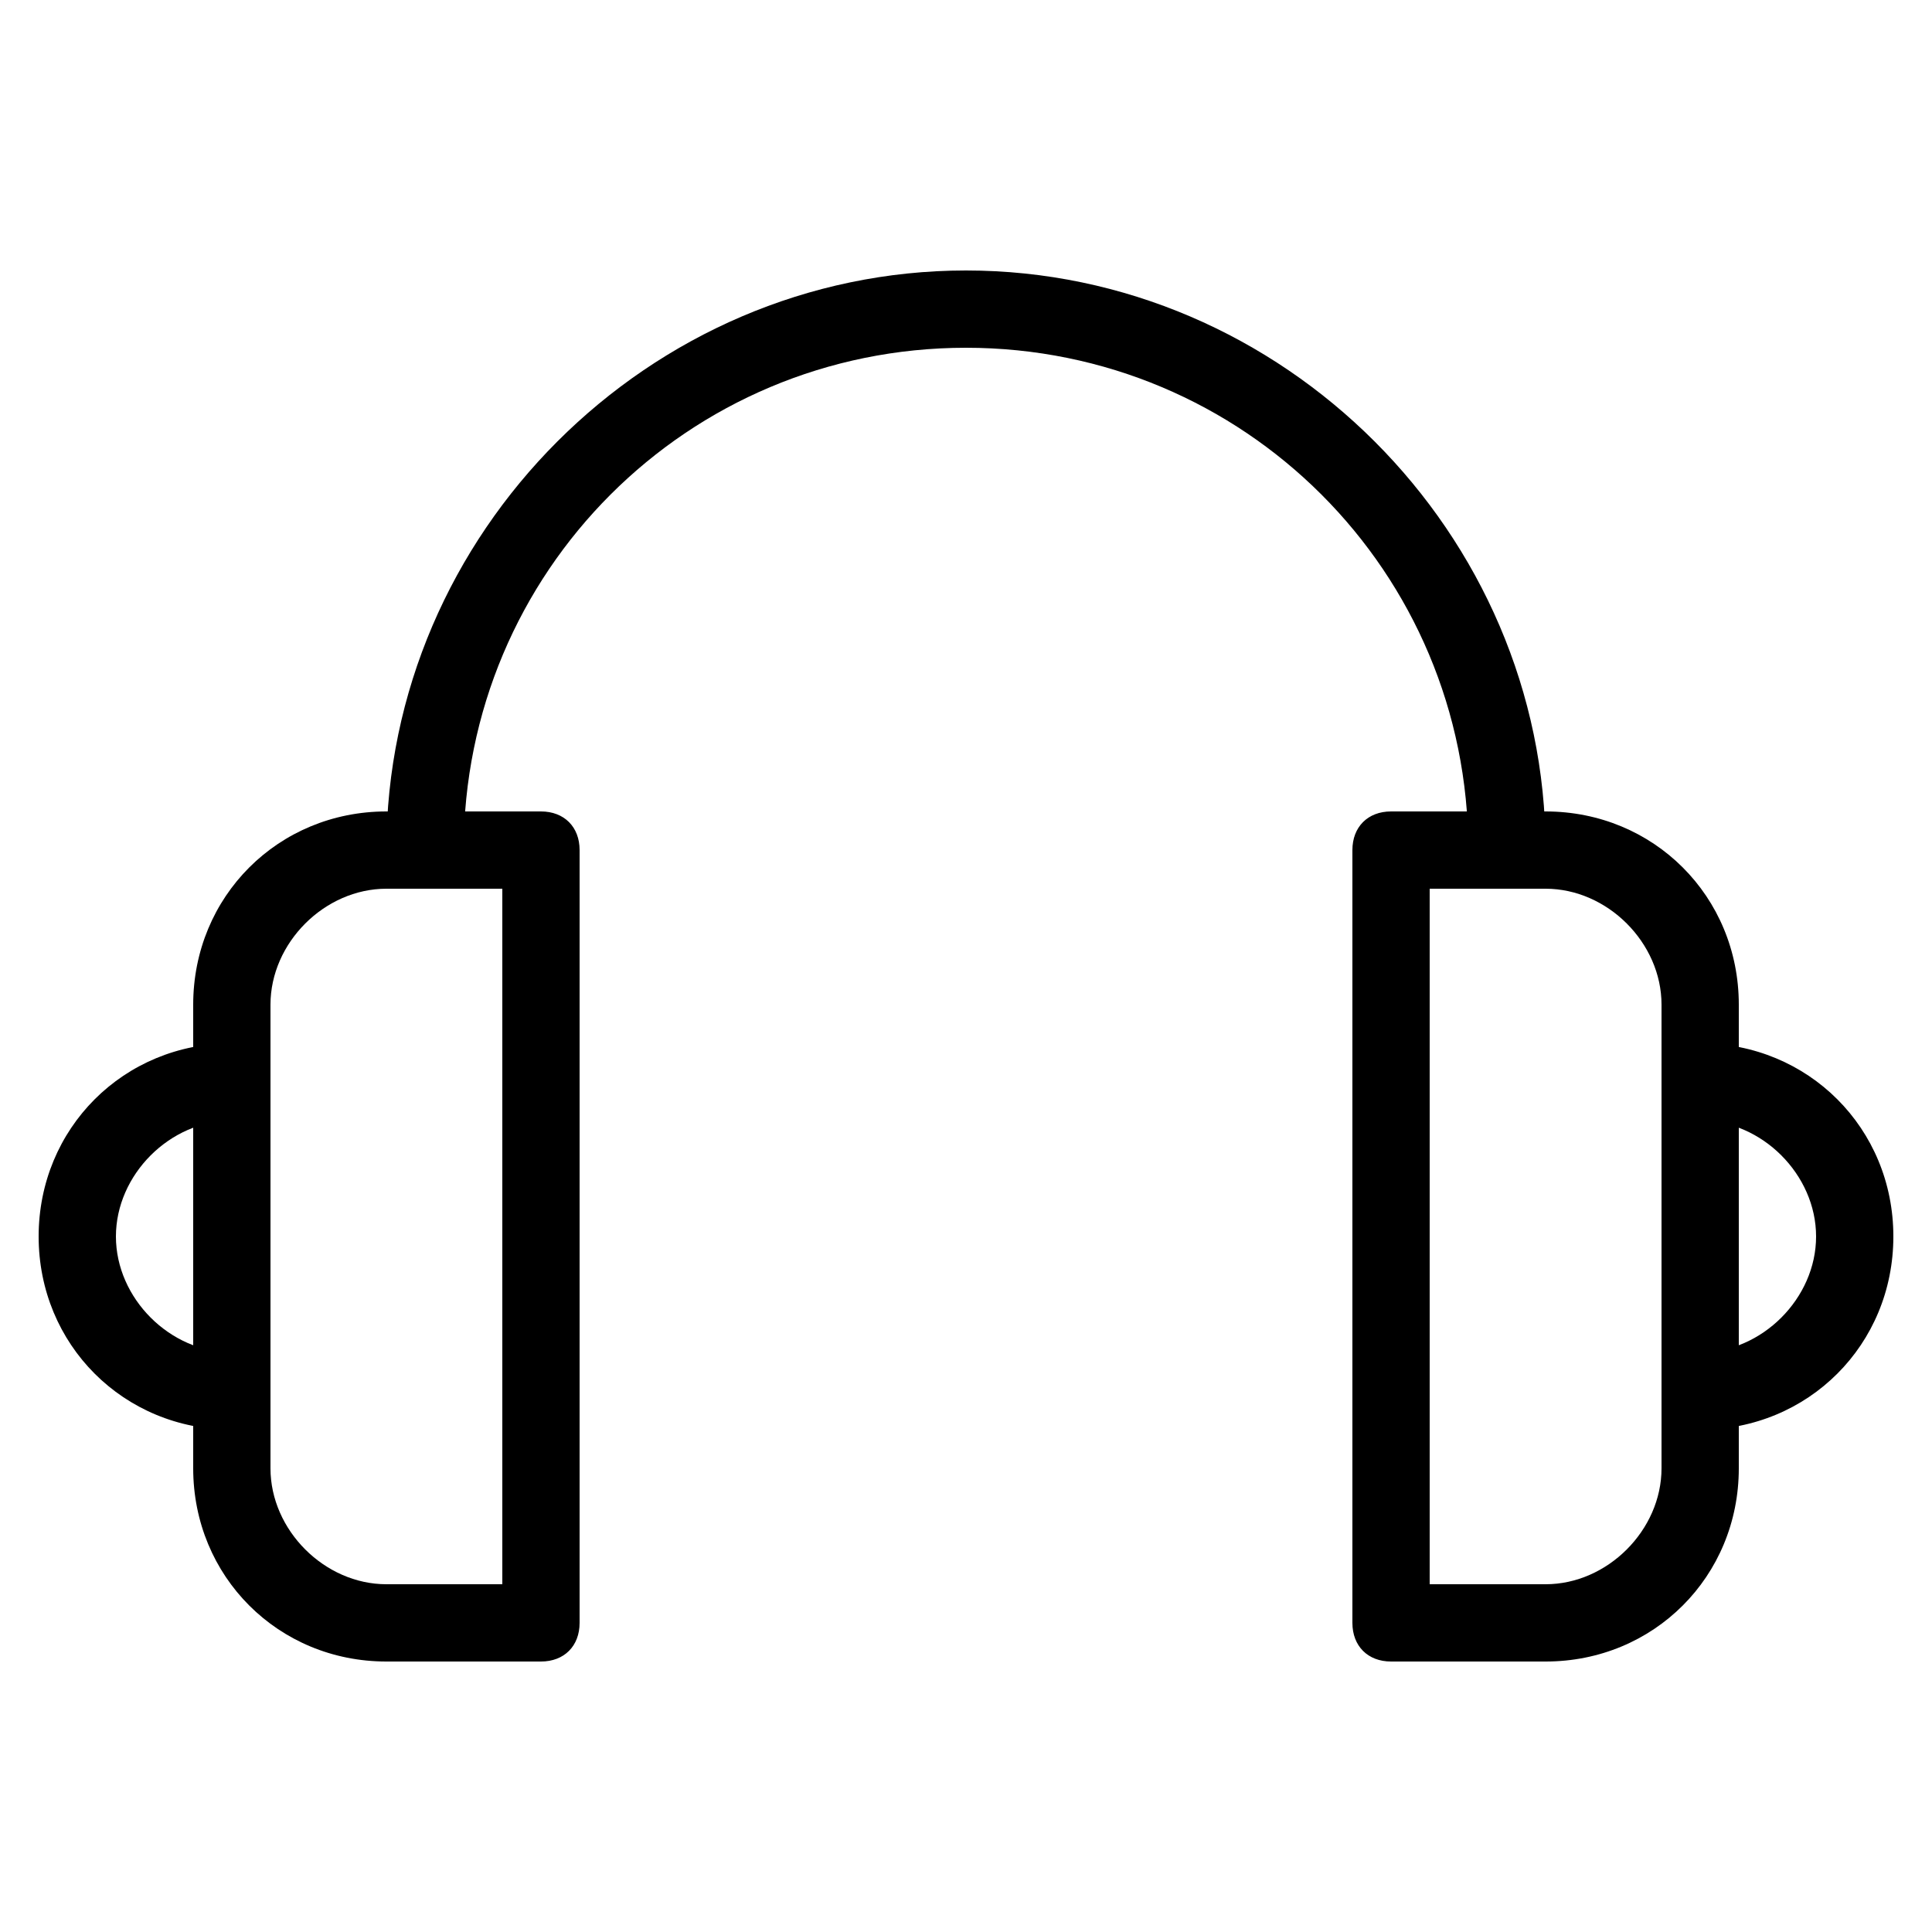
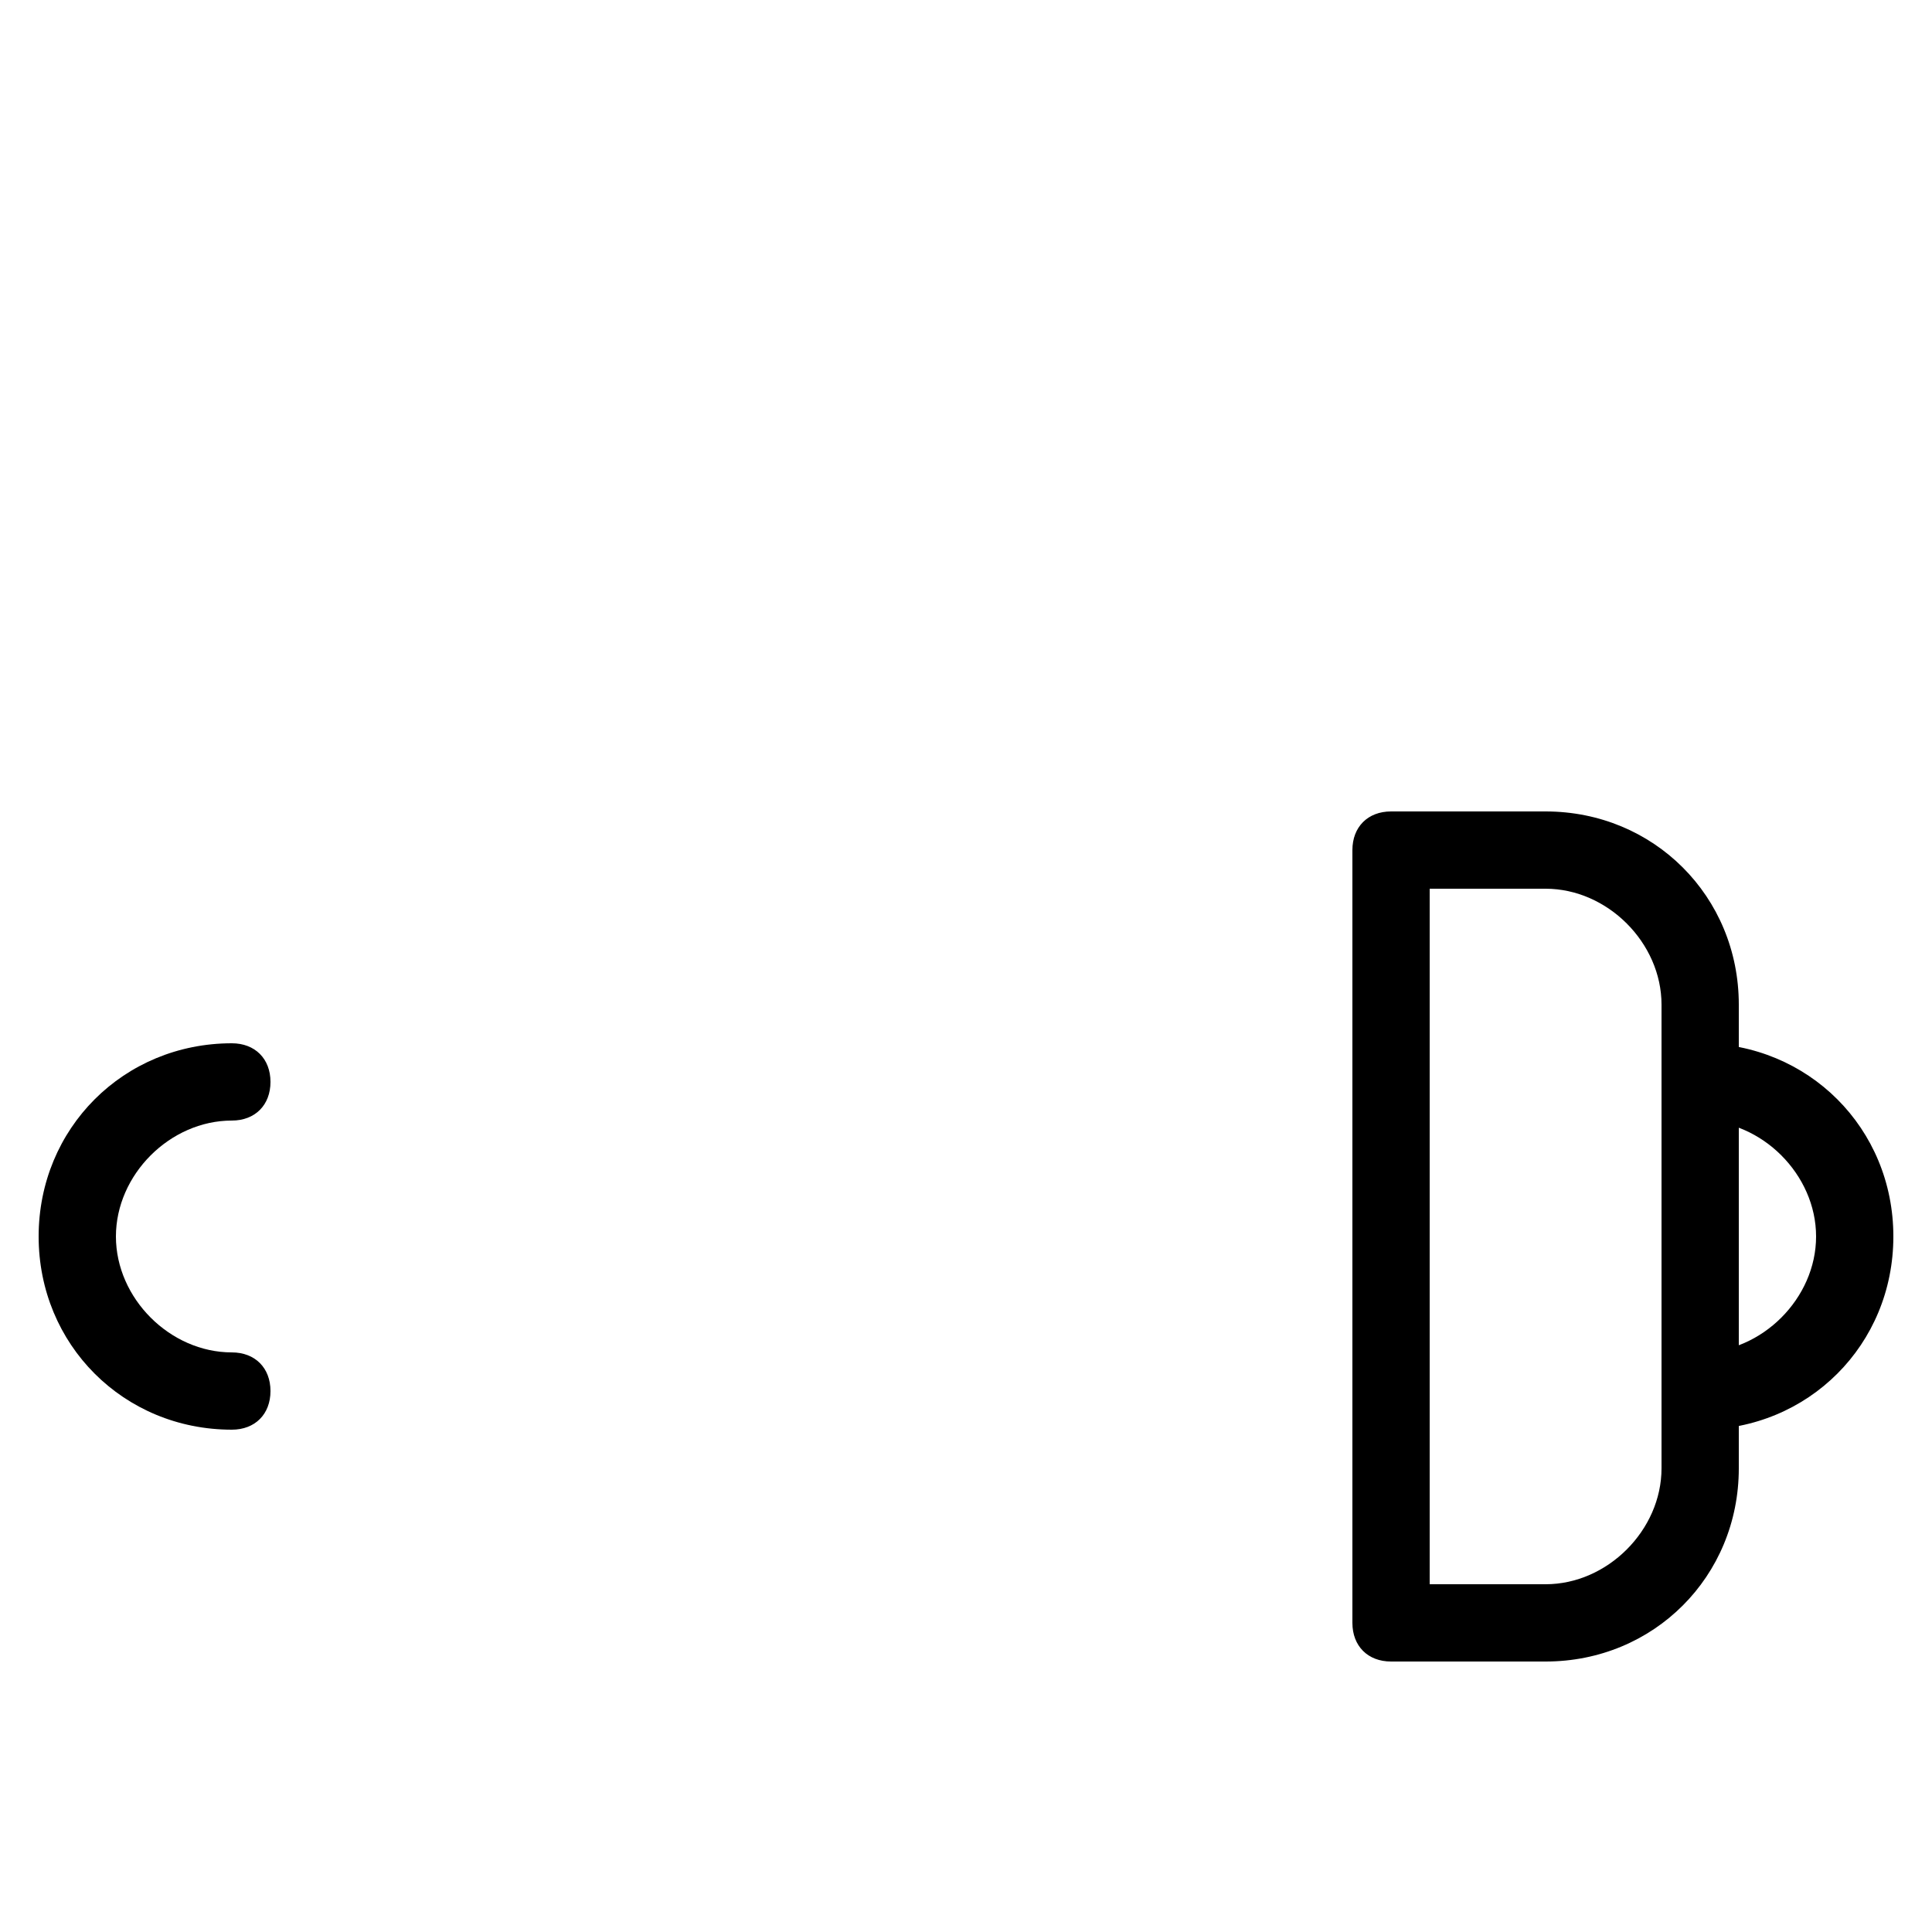
<svg xmlns="http://www.w3.org/2000/svg" version="1.1" id="Layer_1" x="0px" y="0px" viewBox="0 0 25 25" enable-background="new 0 0 25 25" xml:space="preserve">
  <g>
    <path d="M3,18.5c-1.4,0-2.5-1.1-2.5-2.5s1.1-2.5,2.5-2.5c0.3,0,0.5,0.2,0.5,0.5S3.3,14.5,3,14.5c-0.8,0-1.5,0.7-1.5,1.5   s0.7,1.5,1.5,1.5c0.3,0,0.5,0.2,0.5,0.5S3.3,18.5,3,18.5z" />
-     <path d="M7,21.5H5c-1.4,0-2.5-1.1-2.5-2.5v-6c0-1.4,1.1-2.5,2.5-2.5h2c0.3,0,0.5,0.2,0.5,0.5v10C7.5,21.3,7.3,21.5,7,21.5z M5,11.5   c-0.8,0-1.5,0.7-1.5,1.5v6c0,0.8,0.7,1.5,1.5,1.5h1.5v-9H5z" />
    <path d="M22,18.5c-0.3,0-0.5-0.2-0.5-0.5s0.2-0.5,0.5-0.5c0.8,0,1.5-0.7,1.5-1.5s-0.7-1.5-1.5-1.5c-0.3,0-0.5-0.2-0.5-0.5   s0.2-0.5,0.5-0.5c1.4,0,2.5,1.1,2.5,2.5S23.4,18.5,22,18.5z" />
    <path d="M20,21.5h-2c-0.3,0-0.5-0.2-0.5-0.5V11c0-0.3,0.2-0.5,0.5-0.5h2c1.4,0,2.5,1.1,2.5,2.5v6C22.5,20.4,21.4,21.5,20,21.5z    M18.5,20.5H20c0.8,0,1.5-0.7,1.5-1.5v-6c0-0.8-0.7-1.5-1.5-1.5h-1.5V20.5z" />
-     <path d="M20,11h-1c0-3.6-2.9-6.5-6.5-6.5S6,7.4,6,11H5c0-4.1,3.4-7.5,7.5-7.5S20,6.9,20,11z" />
  </g>
</svg>